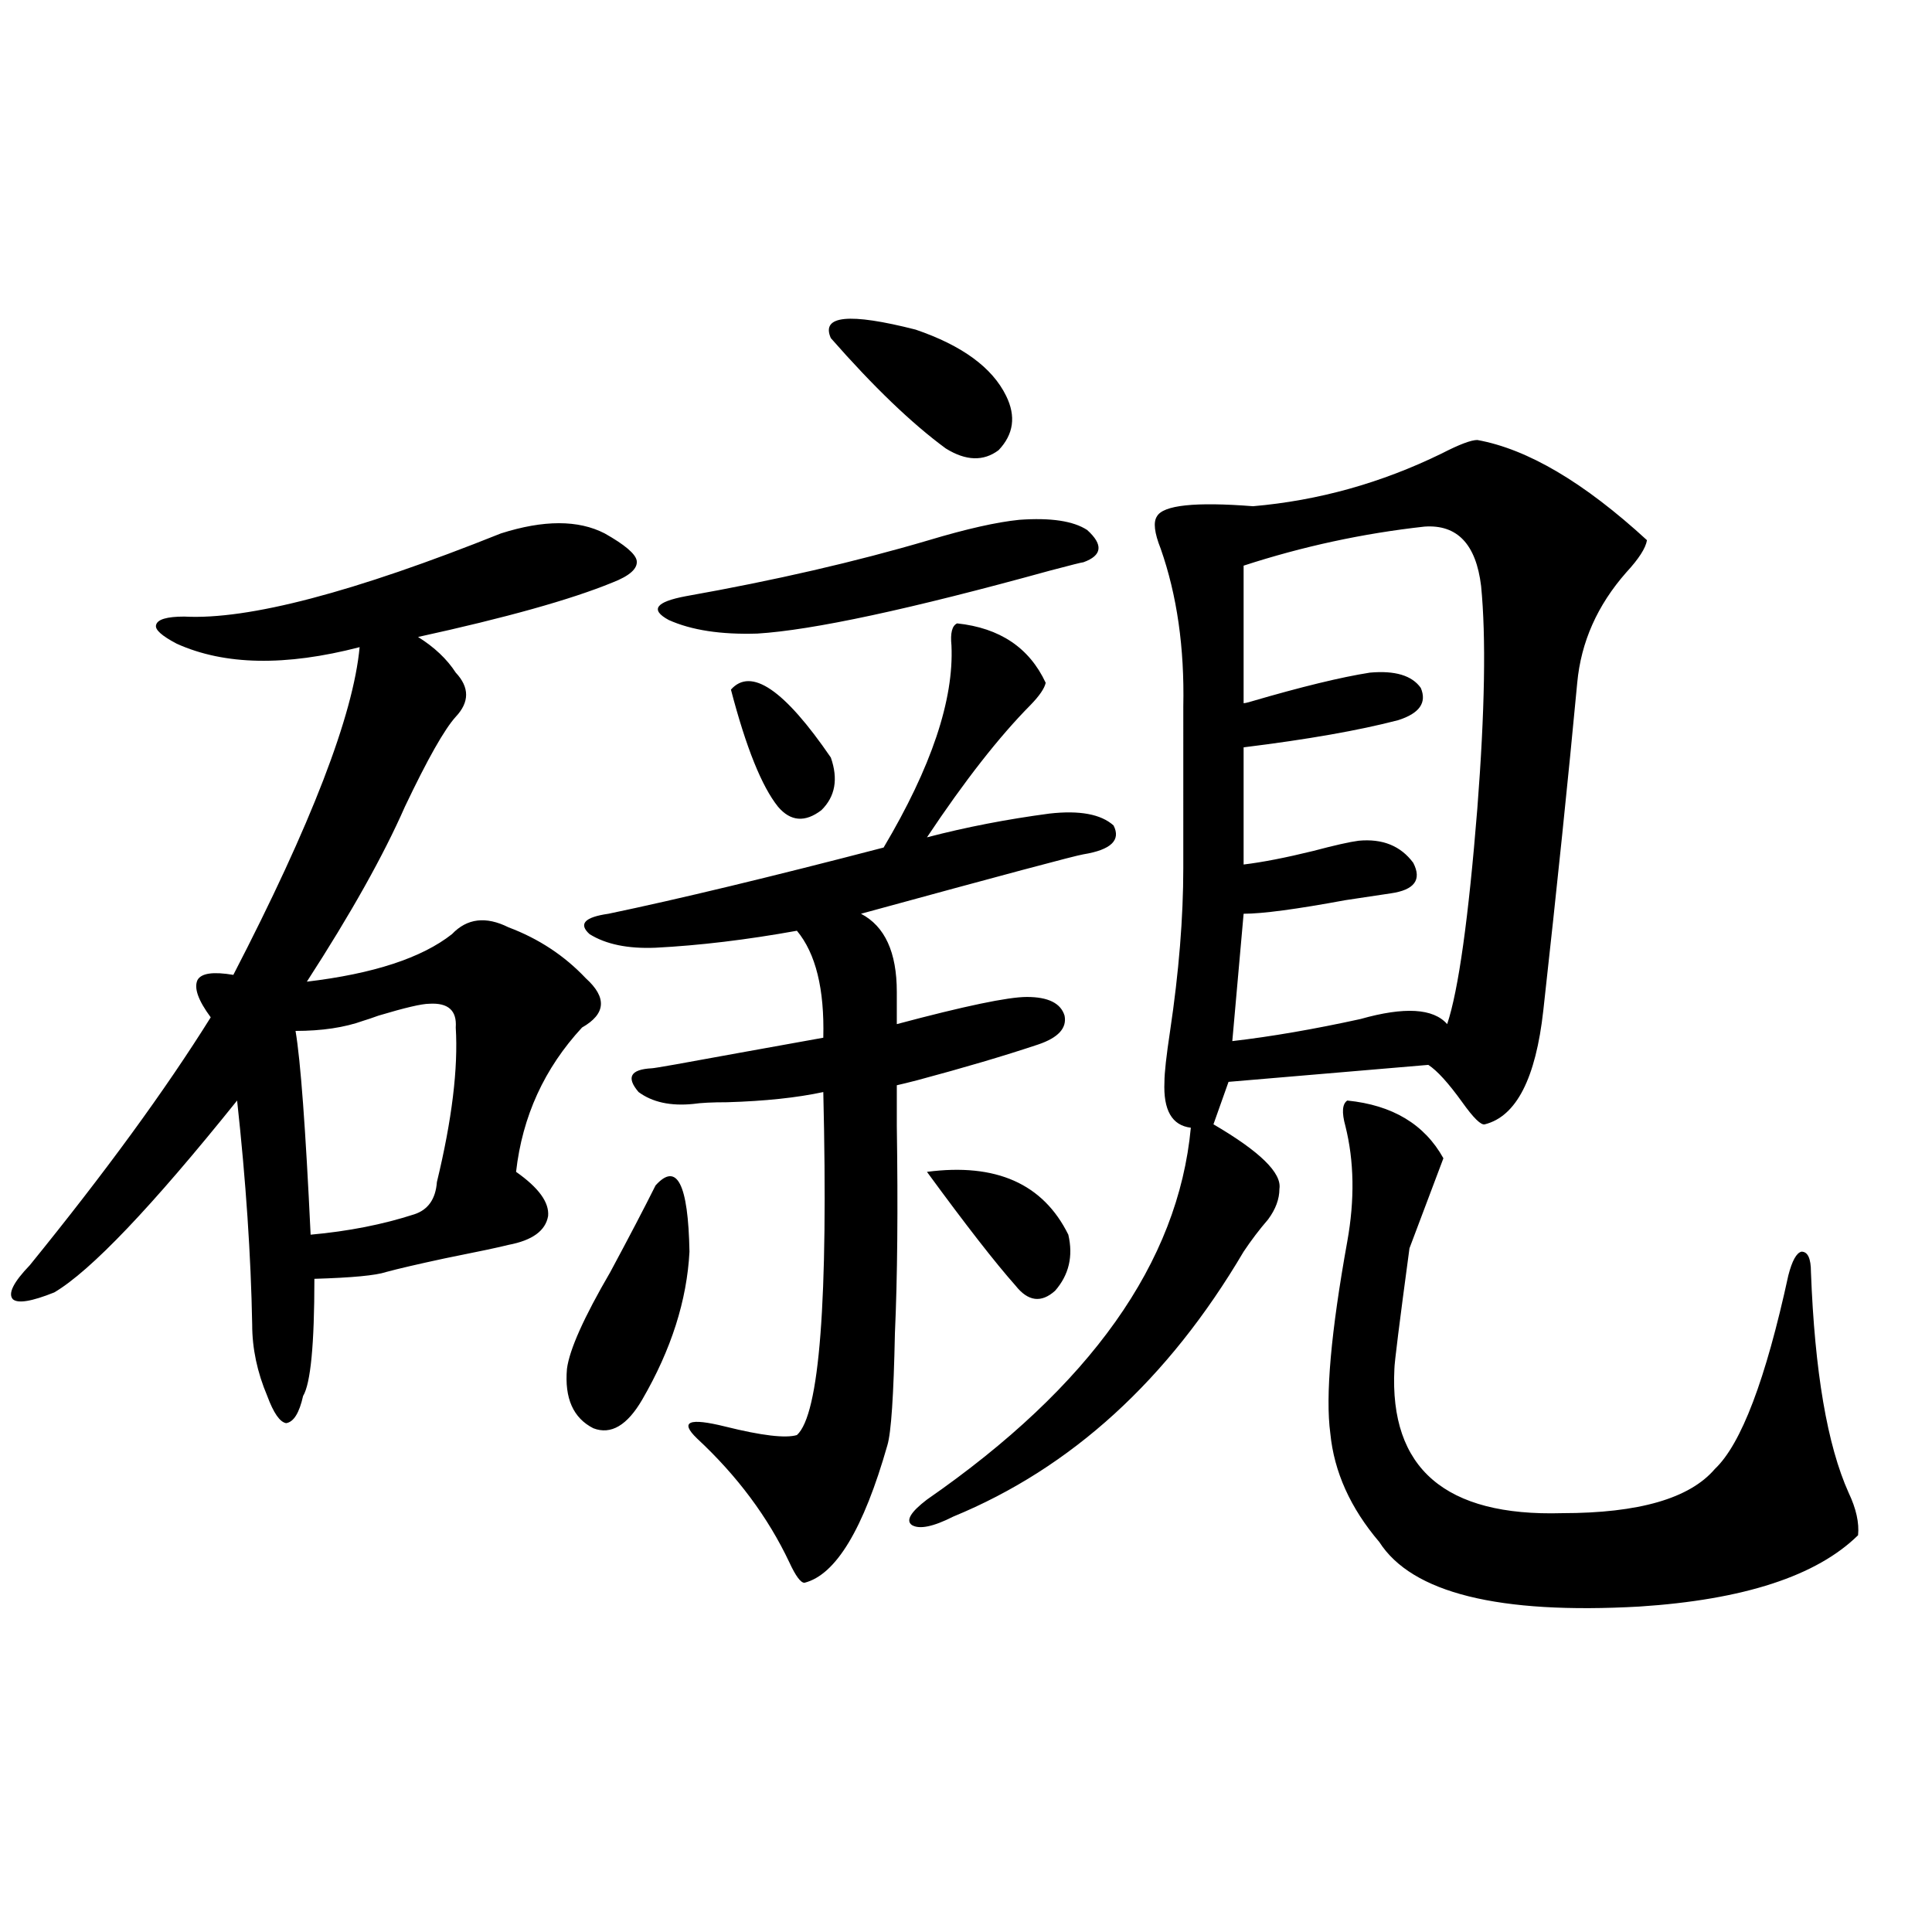
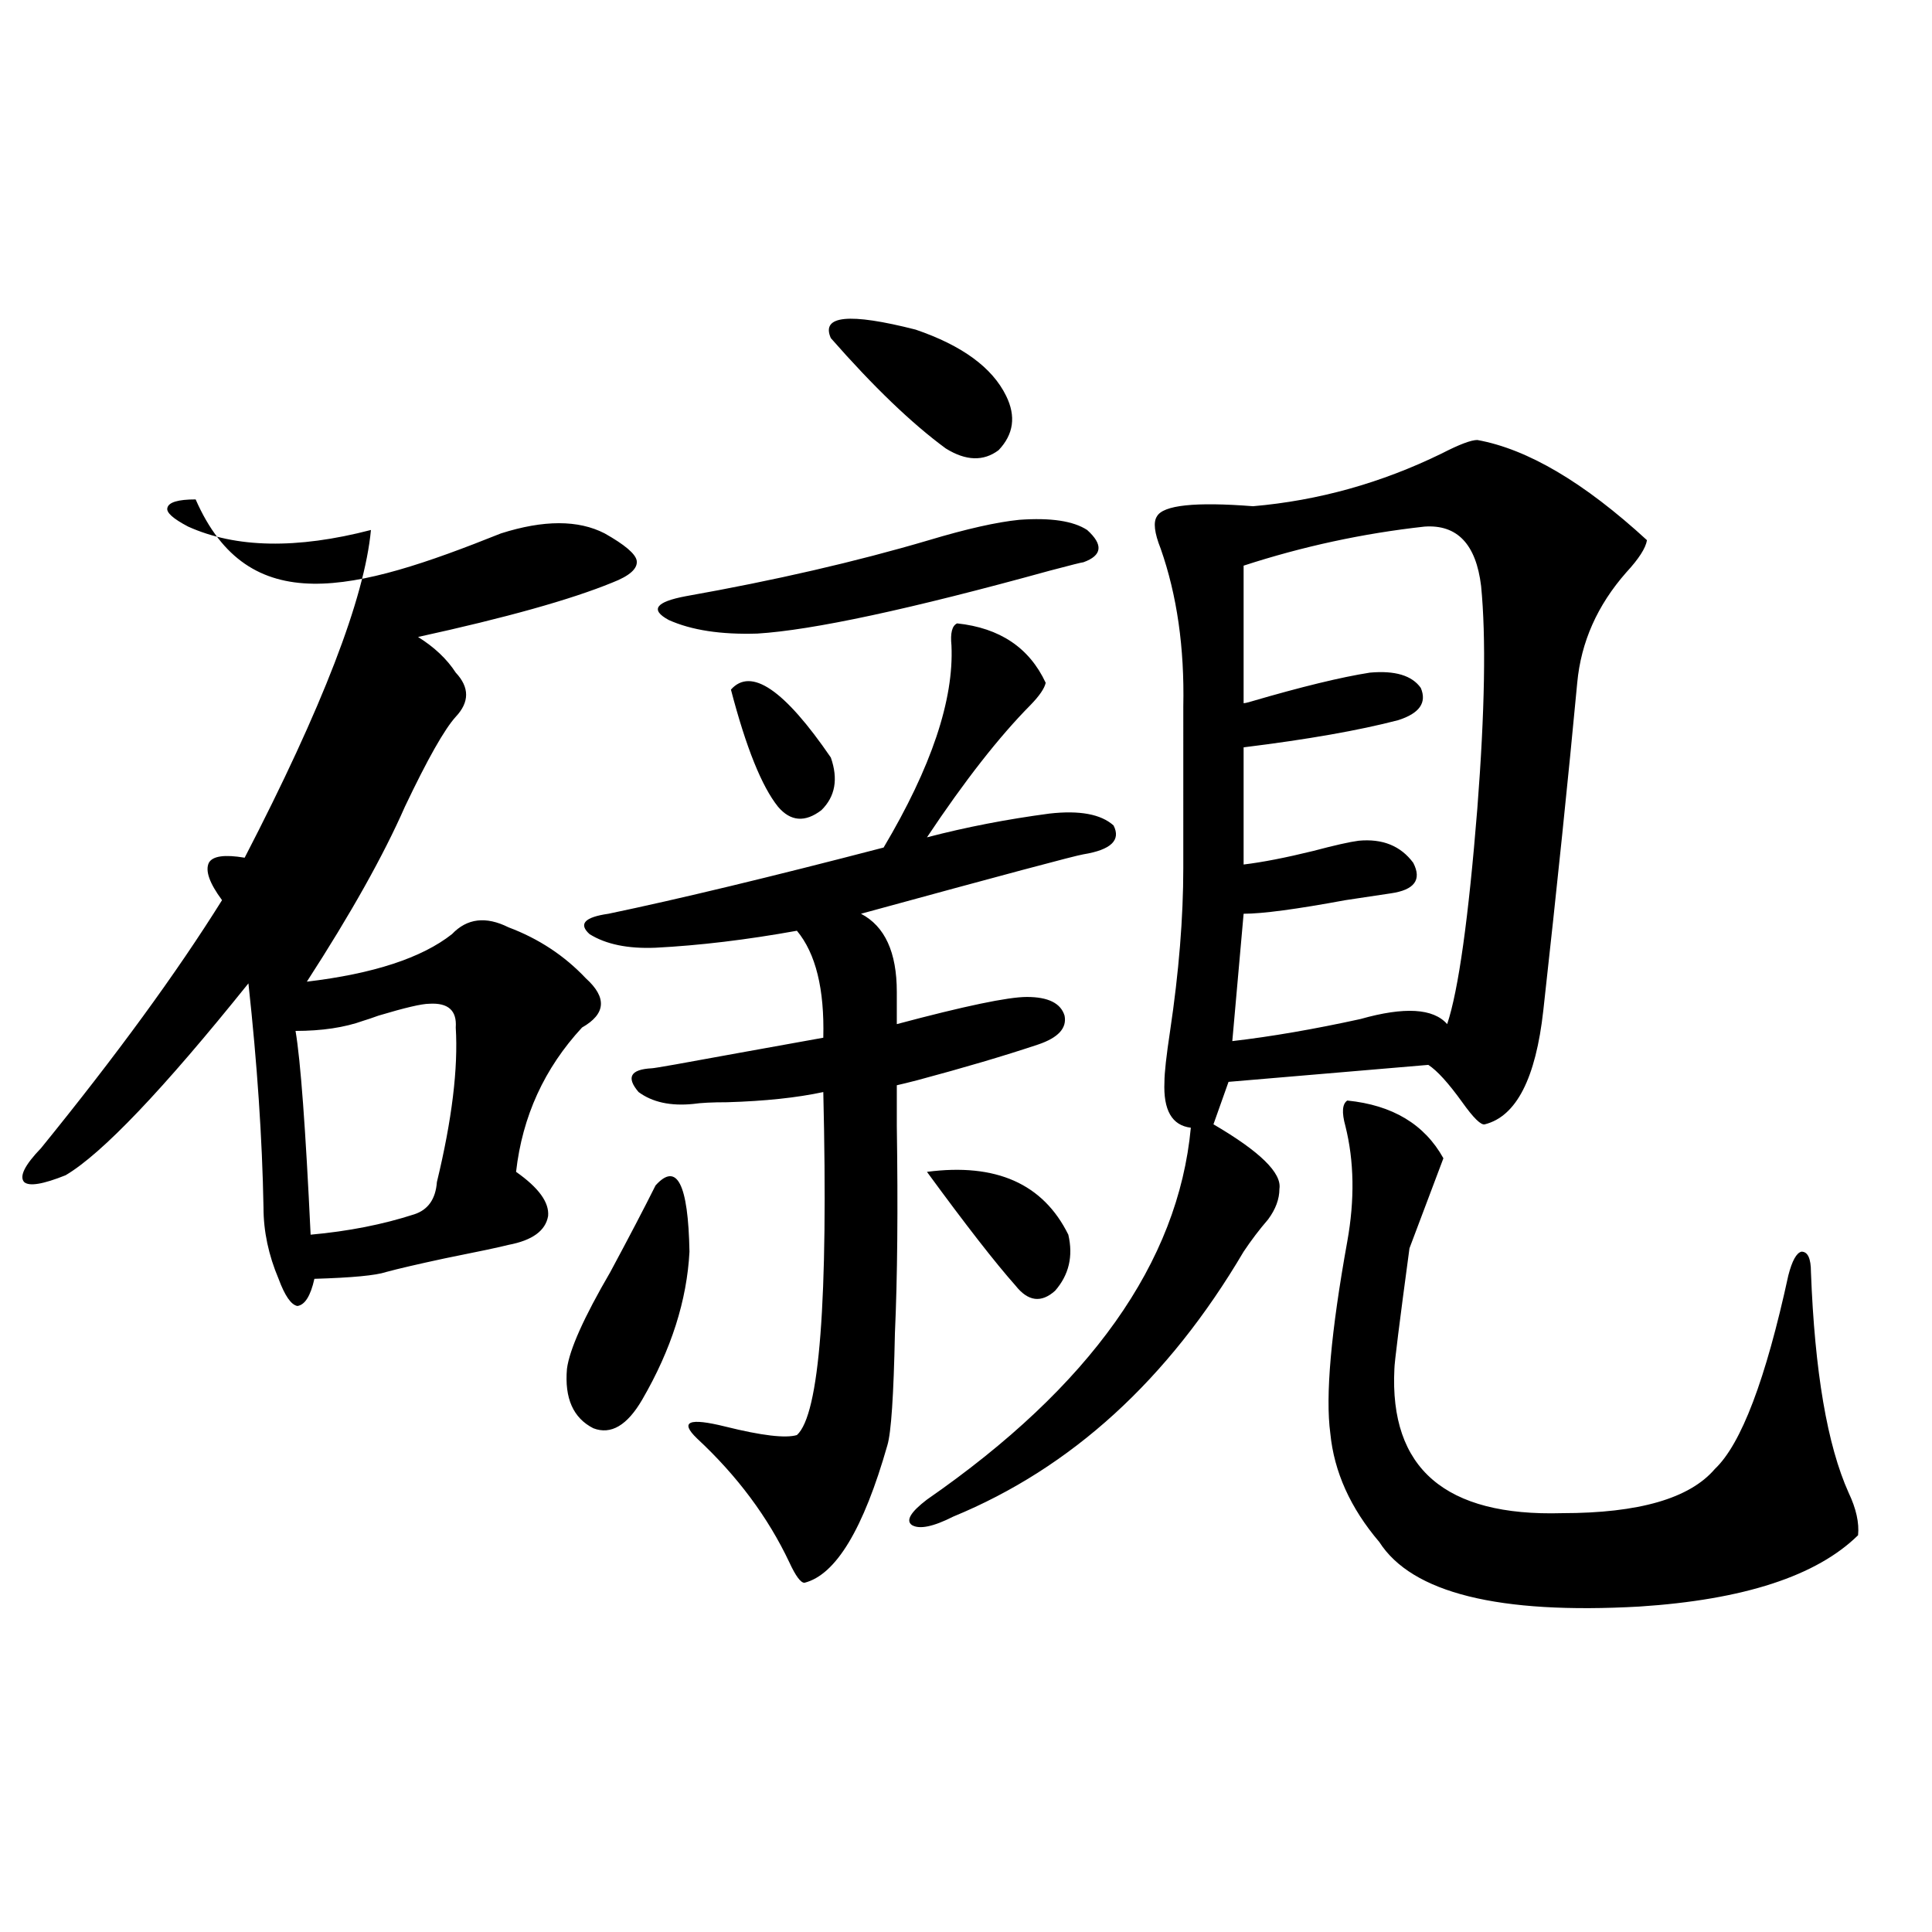
<svg xmlns="http://www.w3.org/2000/svg" version="1.1" id="图层_1" x="0px" y="0px" width="1000px" height="1000px" viewBox="0 0 1000 1000" enable-background="new 0 0 1000 1000" xml:space="preserve">
-   <path d="M259.311,276.082c22.104-7.031,39.999-7.031,53.657,0c10.396,5.864,15.93,10.547,16.585,14.063  c0.641,4.106-3.582,7.91-12.683,11.426c-21.463,8.789-54.968,18.169-100.485,28.125c8.445,5.273,14.954,11.426,19.512,18.457  c7.149,7.622,7.149,15.243,0,22.852c-5.854,6.454-14.634,21.973-26.341,46.582c-11.066,25.2-27.972,55.371-50.73,90.527  c34.466-4.093,59.511-12.305,75.12-24.609c7.805-8.198,17.561-9.366,29.268-3.516c15.609,5.864,28.933,14.653,39.999,26.367  c11.052,9.97,10.396,18.457-1.951,25.488c-19.512,21.094-30.898,46.005-34.146,74.707c11.707,8.212,17.226,15.82,16.585,22.852  c-1.311,7.622-8.14,12.606-20.487,14.941c-4.558,1.181-15.609,3.516-33.17,7.031c-13.658,2.938-23.749,5.273-30.243,7.031  c-5.213,1.758-17.561,2.938-37.072,3.516c0,33.989-1.951,54.204-5.854,60.645c-1.951,8.789-4.878,13.485-8.78,14.063  c-3.262-0.577-6.509-5.273-9.756-14.063c-5.213-12.305-7.805-24.609-7.805-36.914c-0.655-35.733-3.262-74.405-7.805-116.016  c-44.236,55.083-75.775,88.192-94.632,99.316c-11.707,4.696-18.871,5.864-21.463,3.516c-2.606-2.925,0.32-8.789,8.78-17.578  c39.023-48.038,70.242-90.815,93.656-128.32c-6.509-8.789-8.78-15.229-6.829-19.336c1.951-3.516,8.125-4.395,18.536-2.637  c40.319-77.921,62.103-134.473,65.364-169.629c-38.383,9.97-69.922,9.38-94.632-1.758c-7.805-4.093-11.387-7.319-10.731-9.668  c0.641-2.925,5.519-4.395,14.634-4.395C128.582,320.906,183.215,306.556,259.311,276.082z M222.238,519.539  c-3.902,0-12.683,2.06-26.341,6.152c-3.262,1.181-5.854,2.06-7.805,2.637c-9.756,3.516-21.463,5.273-35.121,5.273  c2.592,15.243,5.198,50.399,7.805,105.469c19.512-1.758,37.393-5.273,53.657-10.547c7.149-2.335,11.052-7.91,11.707-16.699  c7.805-32.218,11.052-58.887,9.756-79.98C236.537,523.055,231.994,518.962,222.238,519.539z M339.309,613.582  c11.052-12.305,16.905-0.879,17.561,34.277c-1.311,25.2-9.436,50.688-24.39,76.465c-7.805,13.485-16.265,18.457-25.365,14.941  c-10.411-5.273-14.969-15.519-13.658-30.762c1.296-9.956,8.78-26.655,22.438-50.098C325.65,640.251,333.455,625.31,339.309,613.582z   M495.402,322.664c22.104,2.349,37.393,12.606,45.853,30.762c-0.655,2.938-3.262,6.743-7.805,11.426  c-16.265,16.411-34.146,39.263-53.657,68.555c20.152-5.273,41.295-9.366,63.413-12.305c15.609-1.758,26.661,0.302,33.17,6.152  c3.902,7.622-1.311,12.606-15.609,14.941c-3.902,0.591-42.285,10.849-115.119,30.762c12.348,6.454,18.536,19.927,18.536,40.43  c0,7.031,0,12.606,0,16.699c35.121-9.366,57.56-14.063,67.315-14.063c11.052,0,17.561,3.228,19.512,9.668  c1.296,6.454-3.262,11.426-13.658,14.941c-17.561,5.864-38.383,12.017-62.438,18.457c-4.558,1.181-8.14,2.06-10.731,2.637  c0-3.516,0,3.516,0,21.094c0.641,42.778,0.32,78.524-0.976,107.227c-0.655,32.231-1.951,51.567-3.902,58.008  c-12.362,43.368-26.676,67.099-42.926,71.191c-1.951,0-4.558-3.516-7.805-10.547c-11.066-23.429-26.996-44.824-47.804-64.16  c-9.115-8.789-4.237-10.835,14.634-6.152c18.856,4.696,31.219,6.152,37.072,4.395c11.707-10.547,16.25-69.722,13.658-177.539  c-13.658,2.938-30.243,4.696-49.755,5.273c-7.805,0-13.658,0.302-17.561,0.879c-11.707,1.181-21.143-0.879-28.292-6.152  c-6.509-7.608-4.237-11.714,6.829-12.305c1.296,0,16.25-2.637,44.877-7.91c22.759-4.093,37.393-6.729,43.901-7.91  c0.641-25.187-3.902-43.644-13.658-55.371c-26.021,4.696-50.41,7.622-73.169,8.789c-14.313,0.591-25.7-1.758-34.146-7.031  c-5.854-5.273-2.606-8.789,9.756-10.547c36.417-7.608,83.9-19.034,142.436-34.277c24.71-41.597,36.417-76.465,35.121-104.59  C491.82,327.649,492.796,323.845,495.402,322.664z M527.597,269.051c16.25-1.167,27.957,0.591,35.121,5.273  c8.445,7.622,7.805,13.184-1.951,16.699c-0.655,0-6.509,1.47-17.561,4.395c-72.193,19.927-122.604,30.762-151.216,32.52  c-18.871,0.591-34.146-1.758-45.853-7.031c-9.756-5.273-6.829-9.366,8.78-12.305c46.173-8.198,88.123-17.866,125.851-29.004  C500.28,273.747,515.89,270.231,527.597,269.051z M378.332,356.941c10.396-11.714,27.637,0,51.706,35.156  c3.902,11.138,2.271,20.215-4.878,27.246c-8.46,6.454-15.944,5.864-22.438-1.758C394.262,407.039,386.137,386.824,378.332,356.941z   M430.038,175.008c-5.213-11.714,9.421-13.184,43.901-4.395c24.055,8.212,39.664,19.638,46.828,34.277  c5.198,10.547,3.902,19.927-3.902,28.125c-7.805,5.864-16.92,5.575-27.316-0.879C471.988,219.255,452.142,200.208,430.038,175.008z   M764.664,227.742c26.006,4.696,55.273,21.973,87.803,51.855c-0.655,4.106-4.237,9.668-10.731,16.699  c-14.969,17.001-23.414,36.035-25.365,57.129c-4.558,48.642-10.411,105.181-17.561,169.629  c-3.902,35.156-13.993,54.794-30.243,58.887c-1.951,0.591-5.854-3.214-11.707-11.426c-7.164-9.956-13.018-16.397-17.561-19.336  l-103.412,8.789l-7.805,21.973c24.055,14.063,35.441,25.2,34.146,33.398c0,5.273-1.951,10.547-5.854,15.82  c-4.558,5.273-8.78,10.849-12.683,16.699c-39.023,66.22-89.113,111.923-150.24,137.109c-10.411,5.273-17.561,6.743-21.463,4.395  c-3.262-2.335-0.655-6.729,7.805-13.184c84.541-58.585,130.073-122.745,136.582-192.48c-9.756-1.167-14.313-9.077-13.658-23.73  c0-4.683,0.976-13.472,2.927-26.367c4.543-30.46,6.829-58.585,6.829-84.375V365.73c0.641-30.46-3.262-57.706-11.707-81.738  c-3.262-8.198-3.902-13.761-1.951-16.699c3.247-5.851,19.832-7.608,49.755-5.273c33.811-2.925,66.34-12.003,97.559-27.246  C755.229,230.091,761.402,227.742,764.664,227.742z M479.793,606.551c35.762-4.683,60.151,6.152,73.169,32.52  c2.592,11.138,0.32,20.806-6.829,29.004c-7.164,6.454-13.993,5.575-20.487-2.637C515.234,653.724,499.945,634.099,479.793,606.551z   M737.348,272.566c-31.874,3.516-63.093,10.259-93.656,20.215v71.191c0.641,0,1.951-0.288,3.902-0.879  c26.006-7.608,46.493-12.593,61.462-14.941c13.003-1.167,21.783,1.47,26.341,7.91c3.247,7.622-0.655,13.184-11.707,16.699  c-20.167,5.273-46.828,9.97-79.998,14.063v60.645c9.756-1.167,21.783-3.516,36.097-7.031c11.052-2.925,18.856-4.683,23.414-5.273  c12.348-1.167,21.783,2.637,28.292,11.426c4.543,8.789,0.641,14.063-11.707,15.82c-3.902,0.591-11.707,1.758-23.414,3.516  c-25.365,4.696-42.926,7.031-52.682,7.031l-5.854,65.918c20.152-2.335,42.271-6.152,66.34-11.426  c22.759-6.44,37.713-5.562,44.877,2.637c5.854-17.578,11.052-54.78,15.609-111.621c3.902-50.386,4.543-88.77,1.951-115.137  C764.009,281.657,754.253,271.399,737.348,272.566z M697.349,569.637c23.414,2.349,39.999,12.305,49.755,29.883l-17.561,46.582  c-5.213,38.672-7.805,59.478-7.805,62.402c-2.606,51.567,26.341,76.465,86.827,74.707c39.664,0,66.005-7.608,79.022-22.852  c13.658-12.882,26.341-46.28,38.048-100.195c1.951-7.608,4.223-11.714,6.829-12.305c3.247,0,4.878,3.516,4.878,10.547  c1.951,51.567,8.445,89.648,19.512,114.258c3.902,8.212,5.519,15.532,4.878,21.973c-21.463,21.094-59.19,33.398-113.168,36.914  c-72.849,4.093-117.726-7.031-134.631-33.398c-14.969-17.578-23.414-36.323-25.365-56.25c-2.606-19.336,0.32-52.433,8.78-99.316  c3.902-21.671,3.567-41.597-0.976-59.766C694.422,575.789,694.742,571.395,697.349,569.637z" />
+   <path d="M259.311,276.082c22.104-7.031,39.999-7.031,53.657,0c10.396,5.864,15.93,10.547,16.585,14.063  c0.641,4.106-3.582,7.91-12.683,11.426c-21.463,8.789-54.968,18.169-100.485,28.125c8.445,5.273,14.954,11.426,19.512,18.457  c7.149,7.622,7.149,15.243,0,22.852c-5.854,6.454-14.634,21.973-26.341,46.582c-11.066,25.2-27.972,55.371-50.73,90.527  c34.466-4.093,59.511-12.305,75.12-24.609c7.805-8.198,17.561-9.366,29.268-3.516c15.609,5.864,28.933,14.653,39.999,26.367  c11.052,9.97,10.396,18.457-1.951,25.488c-19.512,21.094-30.898,46.005-34.146,74.707c11.707,8.212,17.226,15.82,16.585,22.852  c-1.311,7.622-8.14,12.606-20.487,14.941c-4.558,1.181-15.609,3.516-33.17,7.031c-13.658,2.938-23.749,5.273-30.243,7.031  c-5.213,1.758-17.561,2.938-37.072,3.516c-1.951,8.789-4.878,13.485-8.78,14.063  c-3.262-0.577-6.509-5.273-9.756-14.063c-5.213-12.305-7.805-24.609-7.805-36.914c-0.655-35.733-3.262-74.405-7.805-116.016  c-44.236,55.083-75.775,88.192-94.632,99.316c-11.707,4.696-18.871,5.864-21.463,3.516c-2.606-2.925,0.32-8.789,8.78-17.578  c39.023-48.038,70.242-90.815,93.656-128.32c-6.509-8.789-8.78-15.229-6.829-19.336c1.951-3.516,8.125-4.395,18.536-2.637  c40.319-77.921,62.103-134.473,65.364-169.629c-38.383,9.97-69.922,9.38-94.632-1.758c-7.805-4.093-11.387-7.319-10.731-9.668  c0.641-2.925,5.519-4.395,14.634-4.395C128.582,320.906,183.215,306.556,259.311,276.082z M222.238,519.539  c-3.902,0-12.683,2.06-26.341,6.152c-3.262,1.181-5.854,2.06-7.805,2.637c-9.756,3.516-21.463,5.273-35.121,5.273  c2.592,15.243,5.198,50.399,7.805,105.469c19.512-1.758,37.393-5.273,53.657-10.547c7.149-2.335,11.052-7.91,11.707-16.699  c7.805-32.218,11.052-58.887,9.756-79.98C236.537,523.055,231.994,518.962,222.238,519.539z M339.309,613.582  c11.052-12.305,16.905-0.879,17.561,34.277c-1.311,25.2-9.436,50.688-24.39,76.465c-7.805,13.485-16.265,18.457-25.365,14.941  c-10.411-5.273-14.969-15.519-13.658-30.762c1.296-9.956,8.78-26.655,22.438-50.098C325.65,640.251,333.455,625.31,339.309,613.582z   M495.402,322.664c22.104,2.349,37.393,12.606,45.853,30.762c-0.655,2.938-3.262,6.743-7.805,11.426  c-16.265,16.411-34.146,39.263-53.657,68.555c20.152-5.273,41.295-9.366,63.413-12.305c15.609-1.758,26.661,0.302,33.17,6.152  c3.902,7.622-1.311,12.606-15.609,14.941c-3.902,0.591-42.285,10.849-115.119,30.762c12.348,6.454,18.536,19.927,18.536,40.43  c0,7.031,0,12.606,0,16.699c35.121-9.366,57.56-14.063,67.315-14.063c11.052,0,17.561,3.228,19.512,9.668  c1.296,6.454-3.262,11.426-13.658,14.941c-17.561,5.864-38.383,12.017-62.438,18.457c-4.558,1.181-8.14,2.06-10.731,2.637  c0-3.516,0,3.516,0,21.094c0.641,42.778,0.32,78.524-0.976,107.227c-0.655,32.231-1.951,51.567-3.902,58.008  c-12.362,43.368-26.676,67.099-42.926,71.191c-1.951,0-4.558-3.516-7.805-10.547c-11.066-23.429-26.996-44.824-47.804-64.16  c-9.115-8.789-4.237-10.835,14.634-6.152c18.856,4.696,31.219,6.152,37.072,4.395c11.707-10.547,16.25-69.722,13.658-177.539  c-13.658,2.938-30.243,4.696-49.755,5.273c-7.805,0-13.658,0.302-17.561,0.879c-11.707,1.181-21.143-0.879-28.292-6.152  c-6.509-7.608-4.237-11.714,6.829-12.305c1.296,0,16.25-2.637,44.877-7.91c22.759-4.093,37.393-6.729,43.901-7.91  c0.641-25.187-3.902-43.644-13.658-55.371c-26.021,4.696-50.41,7.622-73.169,8.789c-14.313,0.591-25.7-1.758-34.146-7.031  c-5.854-5.273-2.606-8.789,9.756-10.547c36.417-7.608,83.9-19.034,142.436-34.277c24.71-41.597,36.417-76.465,35.121-104.59  C491.82,327.649,492.796,323.845,495.402,322.664z M527.597,269.051c16.25-1.167,27.957,0.591,35.121,5.273  c8.445,7.622,7.805,13.184-1.951,16.699c-0.655,0-6.509,1.47-17.561,4.395c-72.193,19.927-122.604,30.762-151.216,32.52  c-18.871,0.591-34.146-1.758-45.853-7.031c-9.756-5.273-6.829-9.366,8.78-12.305c46.173-8.198,88.123-17.866,125.851-29.004  C500.28,273.747,515.89,270.231,527.597,269.051z M378.332,356.941c10.396-11.714,27.637,0,51.706,35.156  c3.902,11.138,2.271,20.215-4.878,27.246c-8.46,6.454-15.944,5.864-22.438-1.758C394.262,407.039,386.137,386.824,378.332,356.941z   M430.038,175.008c-5.213-11.714,9.421-13.184,43.901-4.395c24.055,8.212,39.664,19.638,46.828,34.277  c5.198,10.547,3.902,19.927-3.902,28.125c-7.805,5.864-16.92,5.575-27.316-0.879C471.988,219.255,452.142,200.208,430.038,175.008z   M764.664,227.742c26.006,4.696,55.273,21.973,87.803,51.855c-0.655,4.106-4.237,9.668-10.731,16.699  c-14.969,17.001-23.414,36.035-25.365,57.129c-4.558,48.642-10.411,105.181-17.561,169.629  c-3.902,35.156-13.993,54.794-30.243,58.887c-1.951,0.591-5.854-3.214-11.707-11.426c-7.164-9.956-13.018-16.397-17.561-19.336  l-103.412,8.789l-7.805,21.973c24.055,14.063,35.441,25.2,34.146,33.398c0,5.273-1.951,10.547-5.854,15.82  c-4.558,5.273-8.78,10.849-12.683,16.699c-39.023,66.22-89.113,111.923-150.24,137.109c-10.411,5.273-17.561,6.743-21.463,4.395  c-3.262-2.335-0.655-6.729,7.805-13.184c84.541-58.585,130.073-122.745,136.582-192.48c-9.756-1.167-14.313-9.077-13.658-23.73  c0-4.683,0.976-13.472,2.927-26.367c4.543-30.46,6.829-58.585,6.829-84.375V365.73c0.641-30.46-3.262-57.706-11.707-81.738  c-3.262-8.198-3.902-13.761-1.951-16.699c3.247-5.851,19.832-7.608,49.755-5.273c33.811-2.925,66.34-12.003,97.559-27.246  C755.229,230.091,761.402,227.742,764.664,227.742z M479.793,606.551c35.762-4.683,60.151,6.152,73.169,32.52  c2.592,11.138,0.32,20.806-6.829,29.004c-7.164,6.454-13.993,5.575-20.487-2.637C515.234,653.724,499.945,634.099,479.793,606.551z   M737.348,272.566c-31.874,3.516-63.093,10.259-93.656,20.215v71.191c0.641,0,1.951-0.288,3.902-0.879  c26.006-7.608,46.493-12.593,61.462-14.941c13.003-1.167,21.783,1.47,26.341,7.91c3.247,7.622-0.655,13.184-11.707,16.699  c-20.167,5.273-46.828,9.97-79.998,14.063v60.645c9.756-1.167,21.783-3.516,36.097-7.031c11.052-2.925,18.856-4.683,23.414-5.273  c12.348-1.167,21.783,2.637,28.292,11.426c4.543,8.789,0.641,14.063-11.707,15.82c-3.902,0.591-11.707,1.758-23.414,3.516  c-25.365,4.696-42.926,7.031-52.682,7.031l-5.854,65.918c20.152-2.335,42.271-6.152,66.34-11.426  c22.759-6.44,37.713-5.562,44.877,2.637c5.854-17.578,11.052-54.78,15.609-111.621c3.902-50.386,4.543-88.77,1.951-115.137  C764.009,281.657,754.253,271.399,737.348,272.566z M697.349,569.637c23.414,2.349,39.999,12.305,49.755,29.883l-17.561,46.582  c-5.213,38.672-7.805,59.478-7.805,62.402c-2.606,51.567,26.341,76.465,86.827,74.707c39.664,0,66.005-7.608,79.022-22.852  c13.658-12.882,26.341-46.28,38.048-100.195c1.951-7.608,4.223-11.714,6.829-12.305c3.247,0,4.878,3.516,4.878,10.547  c1.951,51.567,8.445,89.648,19.512,114.258c3.902,8.212,5.519,15.532,4.878,21.973c-21.463,21.094-59.19,33.398-113.168,36.914  c-72.849,4.093-117.726-7.031-134.631-33.398c-14.969-17.578-23.414-36.323-25.365-56.25c-2.606-19.336,0.32-52.433,8.78-99.316  c3.902-21.671,3.567-41.597-0.976-59.766C694.422,575.789,694.742,571.395,697.349,569.637z" />
</svg>